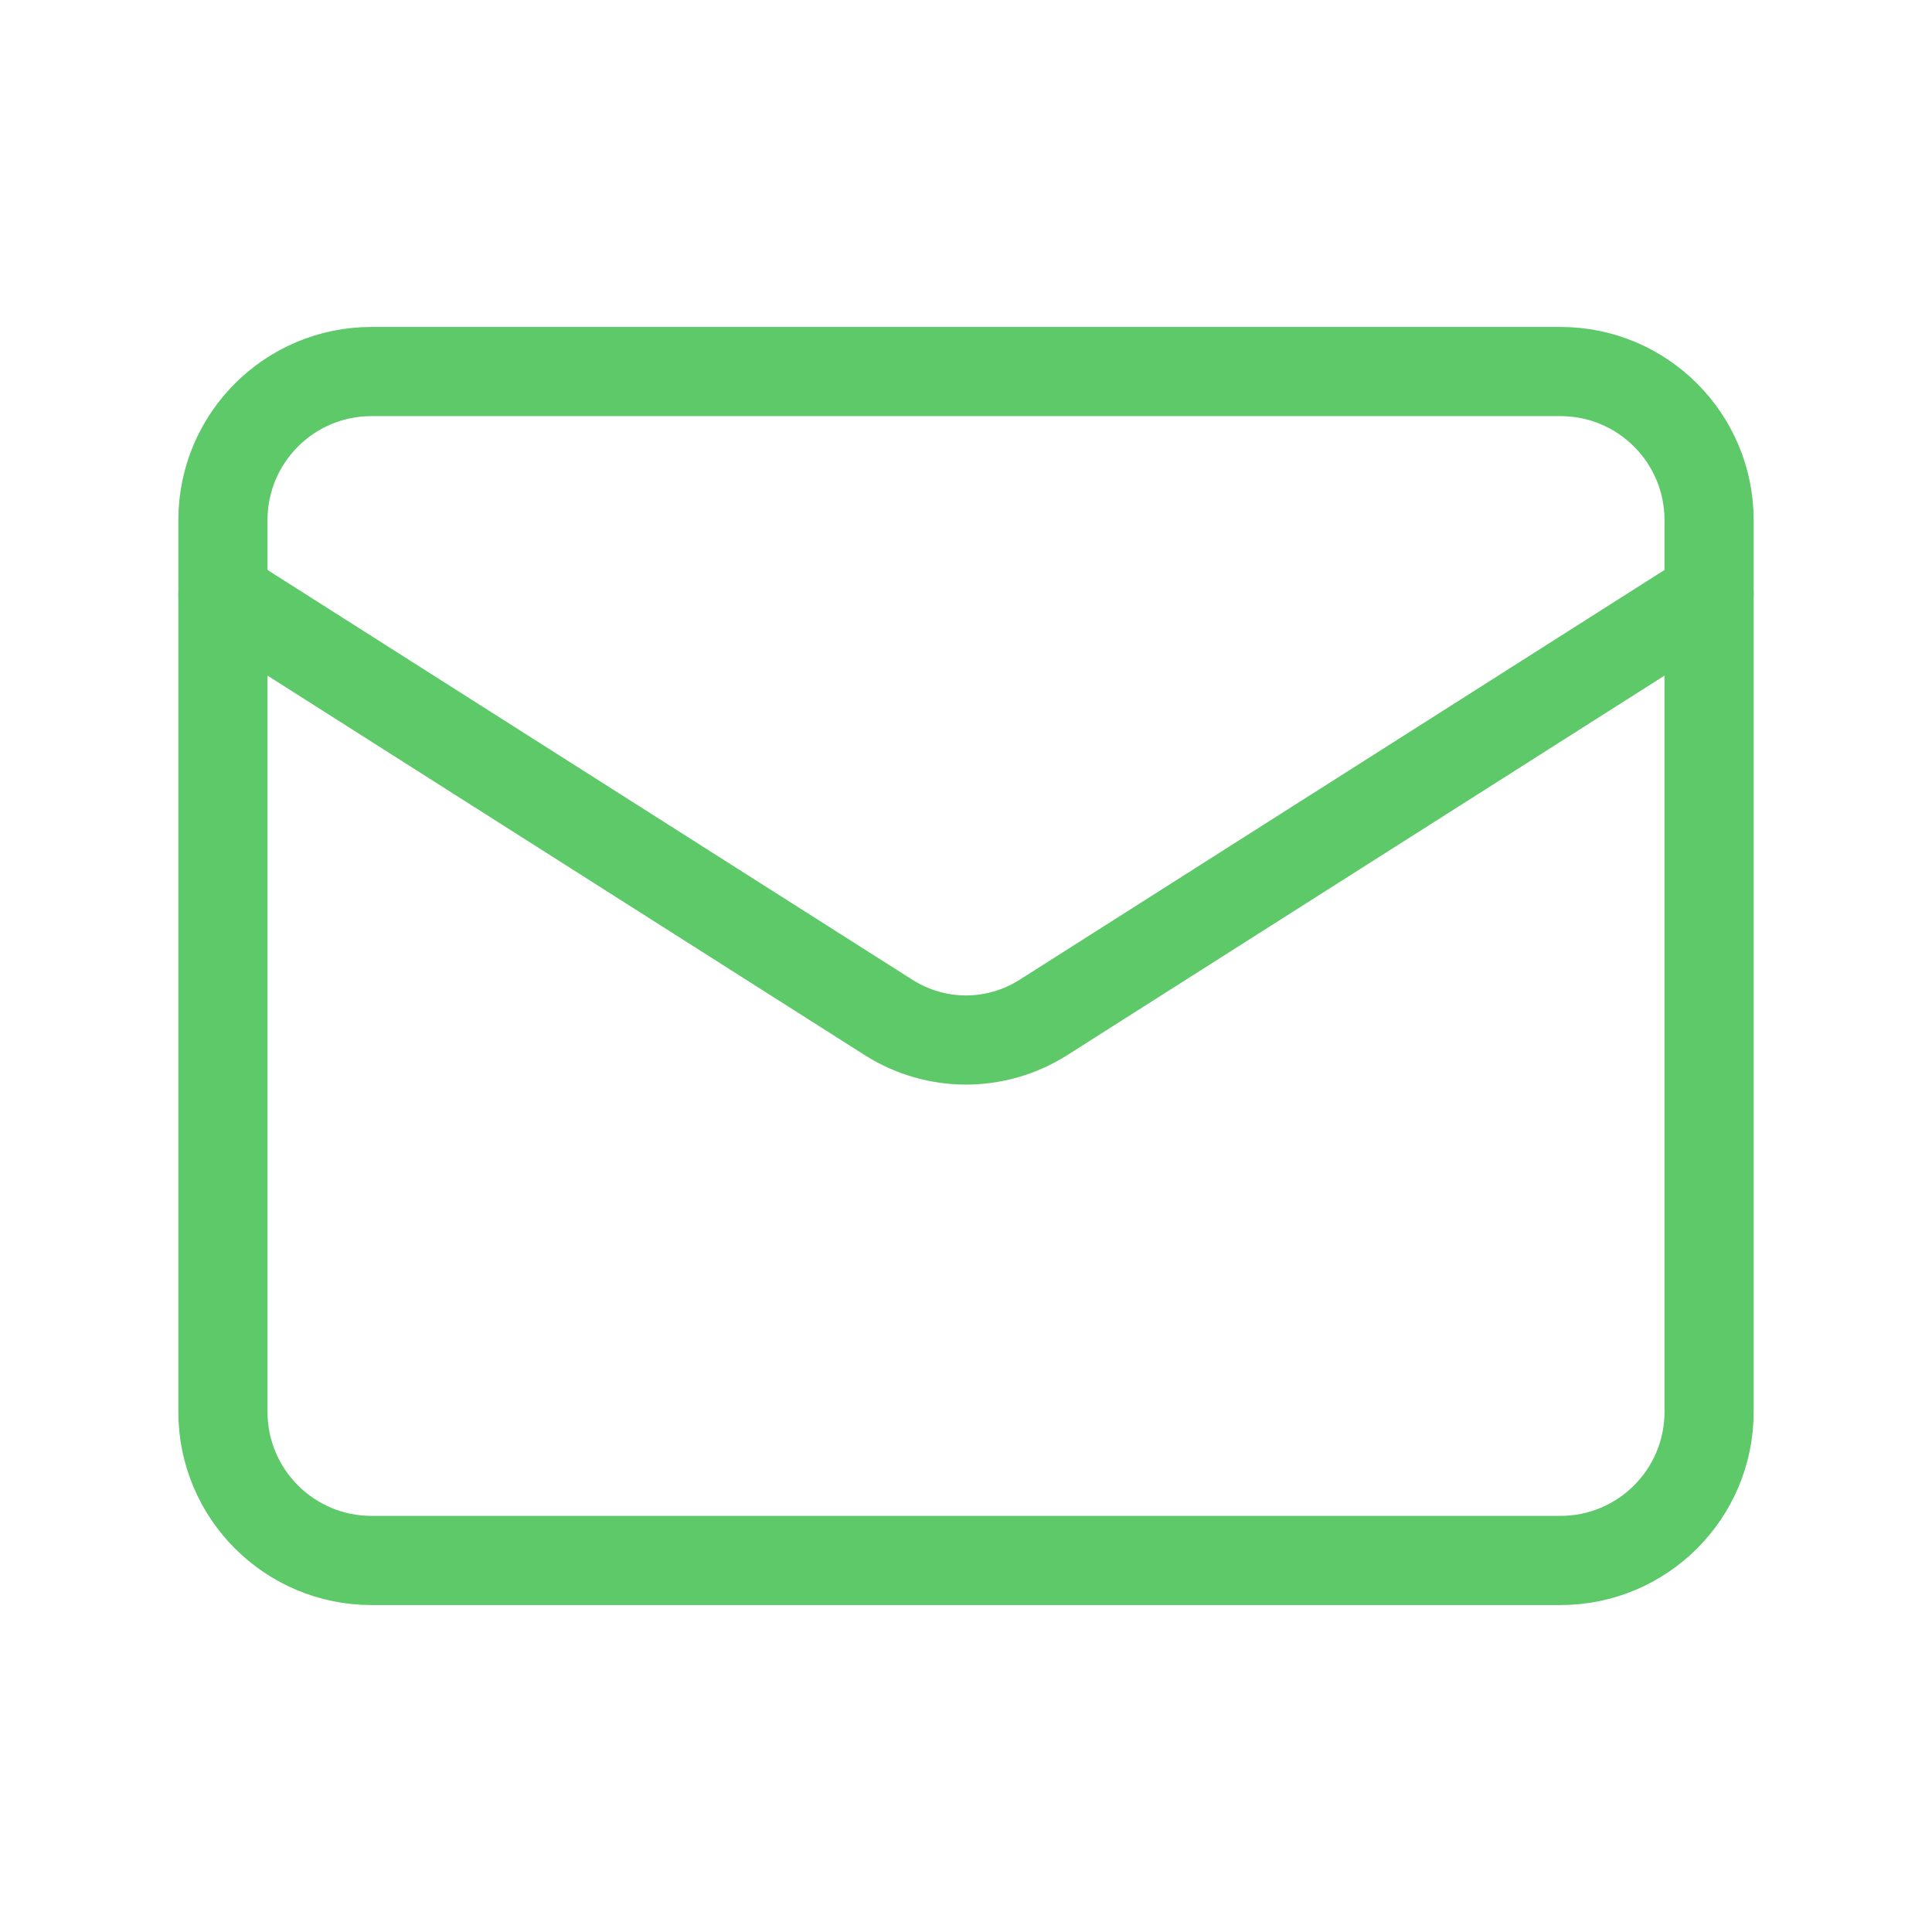
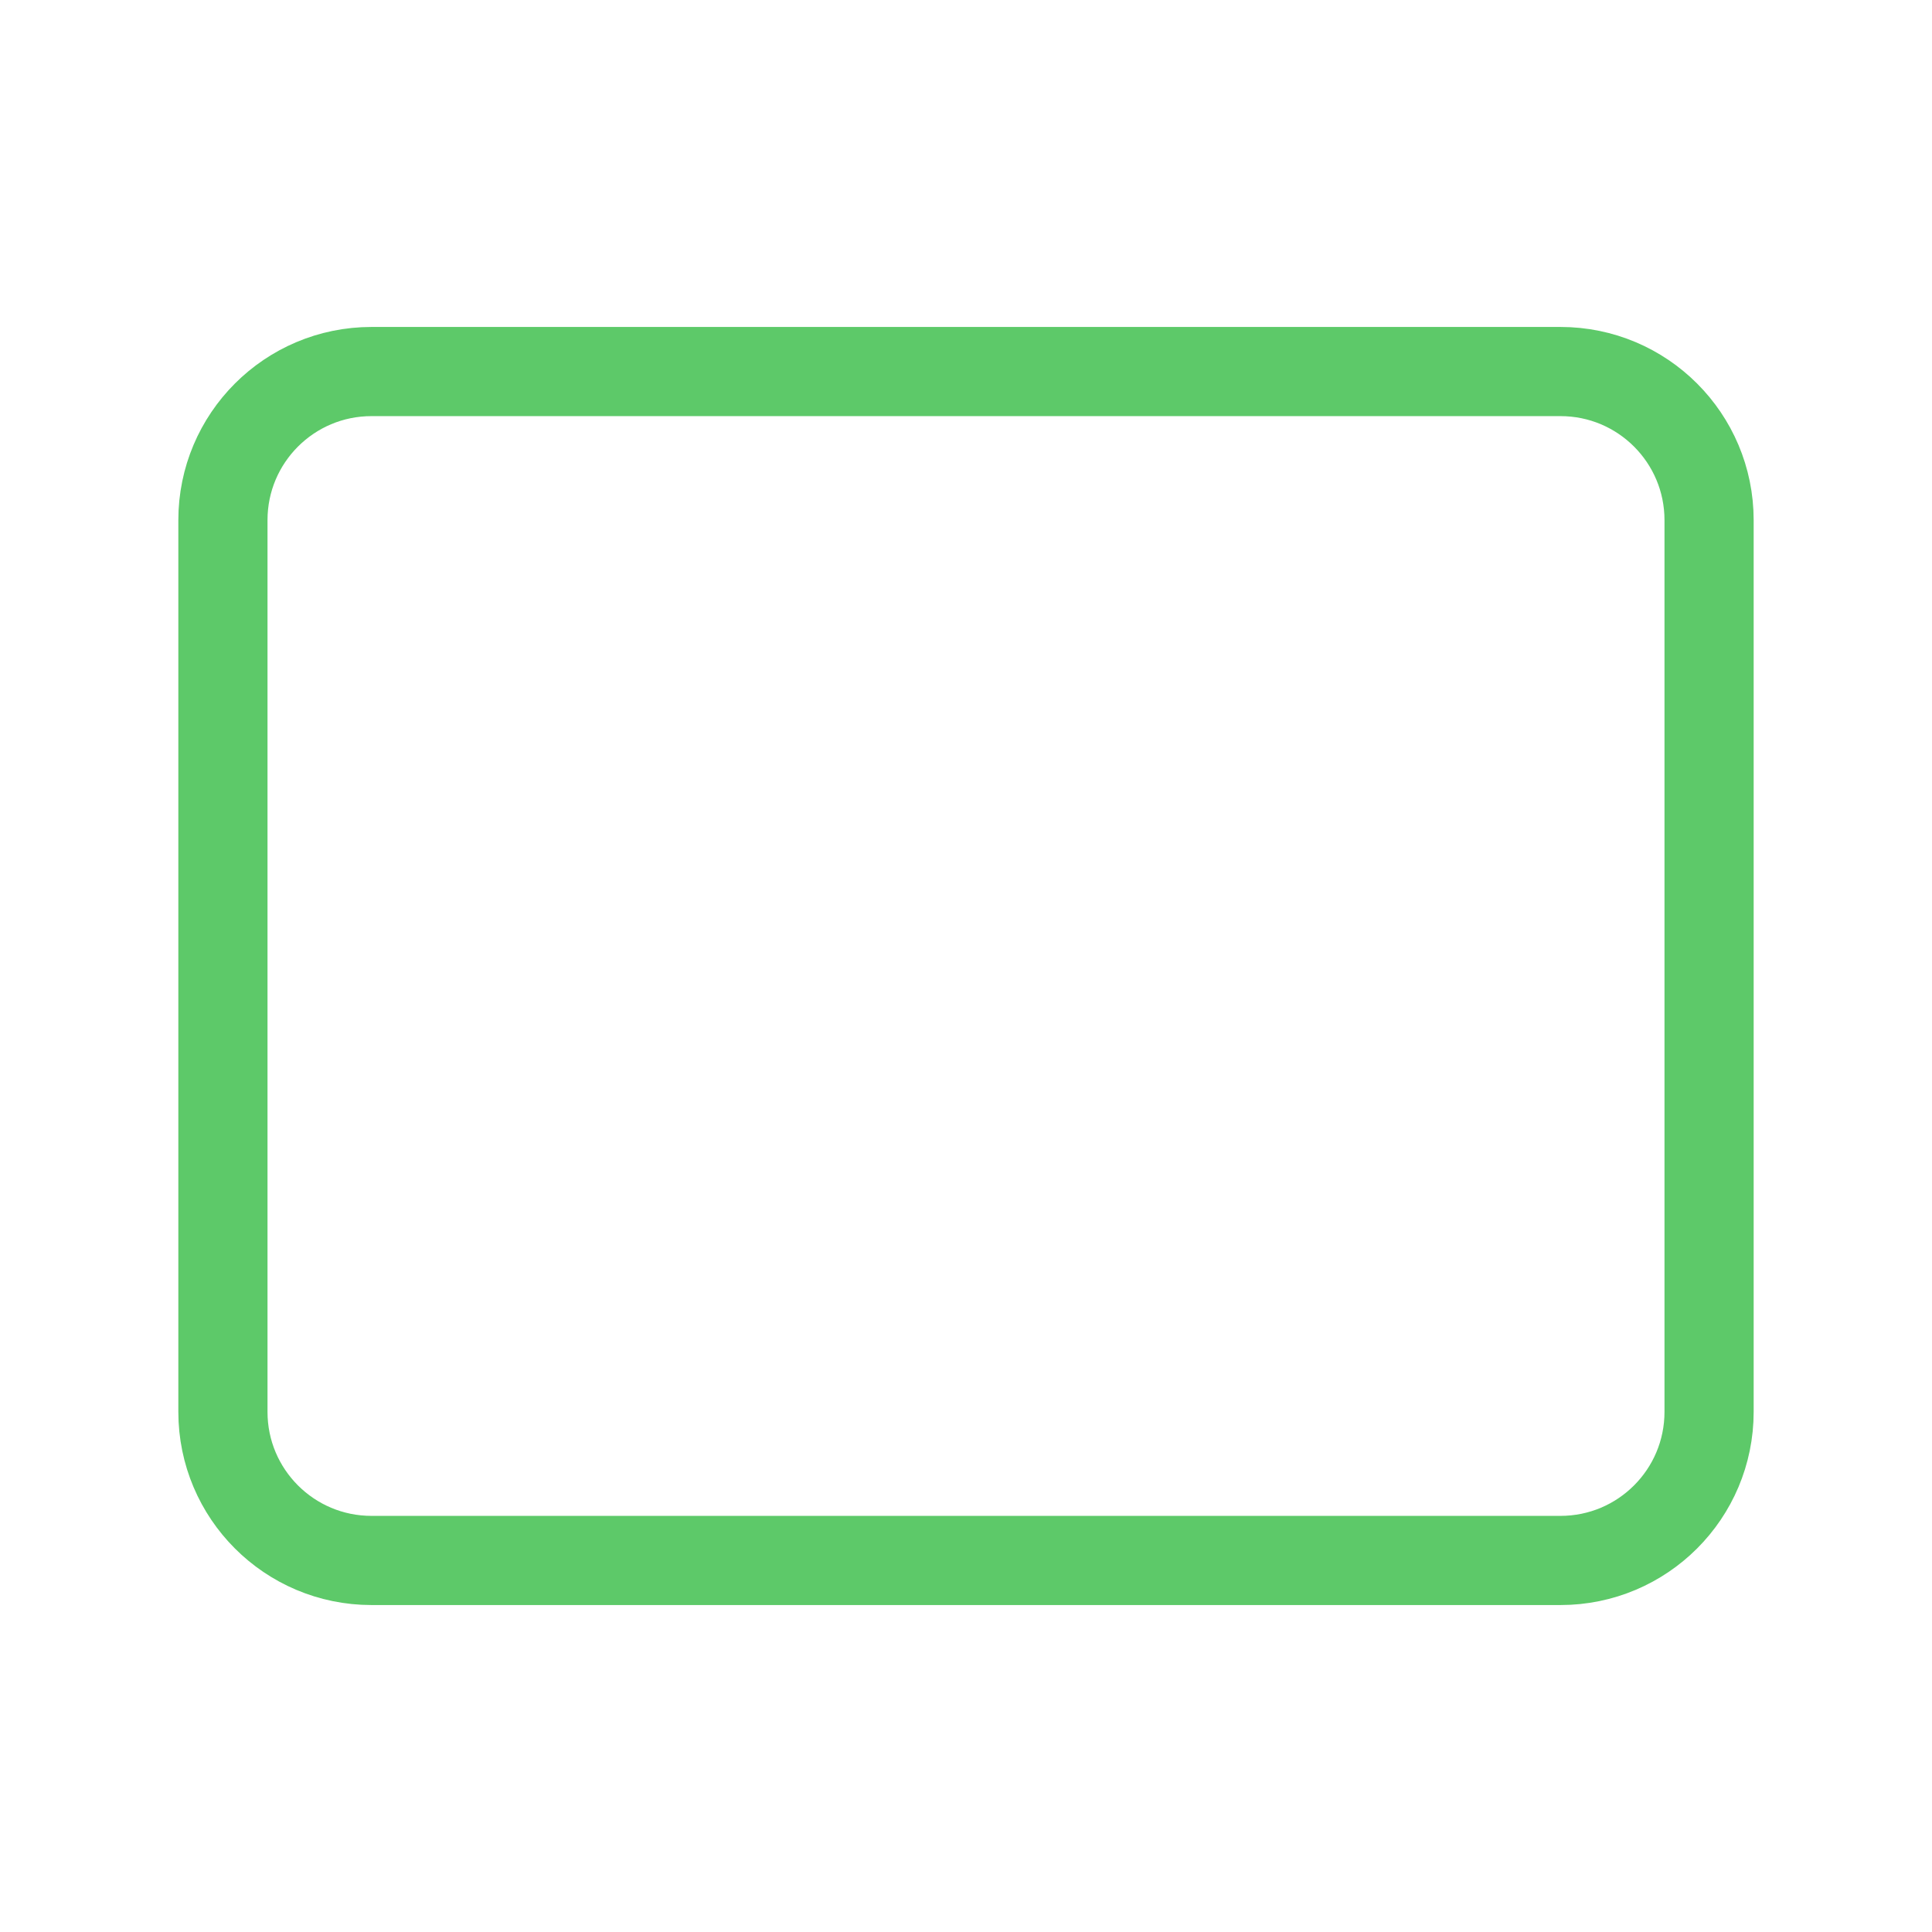
<svg xmlns="http://www.w3.org/2000/svg" width="26" height="26" viewBox="0 0 26 26" fill="none">
  <path d="M21 5H5C3.895 5 3 5.895 3 7V19C3 20.105 3.895 21 5 21H21C22.105 21 23 20.105 23 19V7C23 5.895 22.105 5 21 5Z" stroke="#5DC969" stroke-width="1.2" stroke-linecap="round" stroke-linejoin="round" />
-   <path d="M23 8L14.03 13.7C13.721 13.893 13.364 13.996 13 13.996C12.636 13.996 12.279 13.893 11.97 13.7L3 8" stroke="#5DC969" stroke-width="1.2" stroke-linecap="round" stroke-linejoin="round" />
</svg>